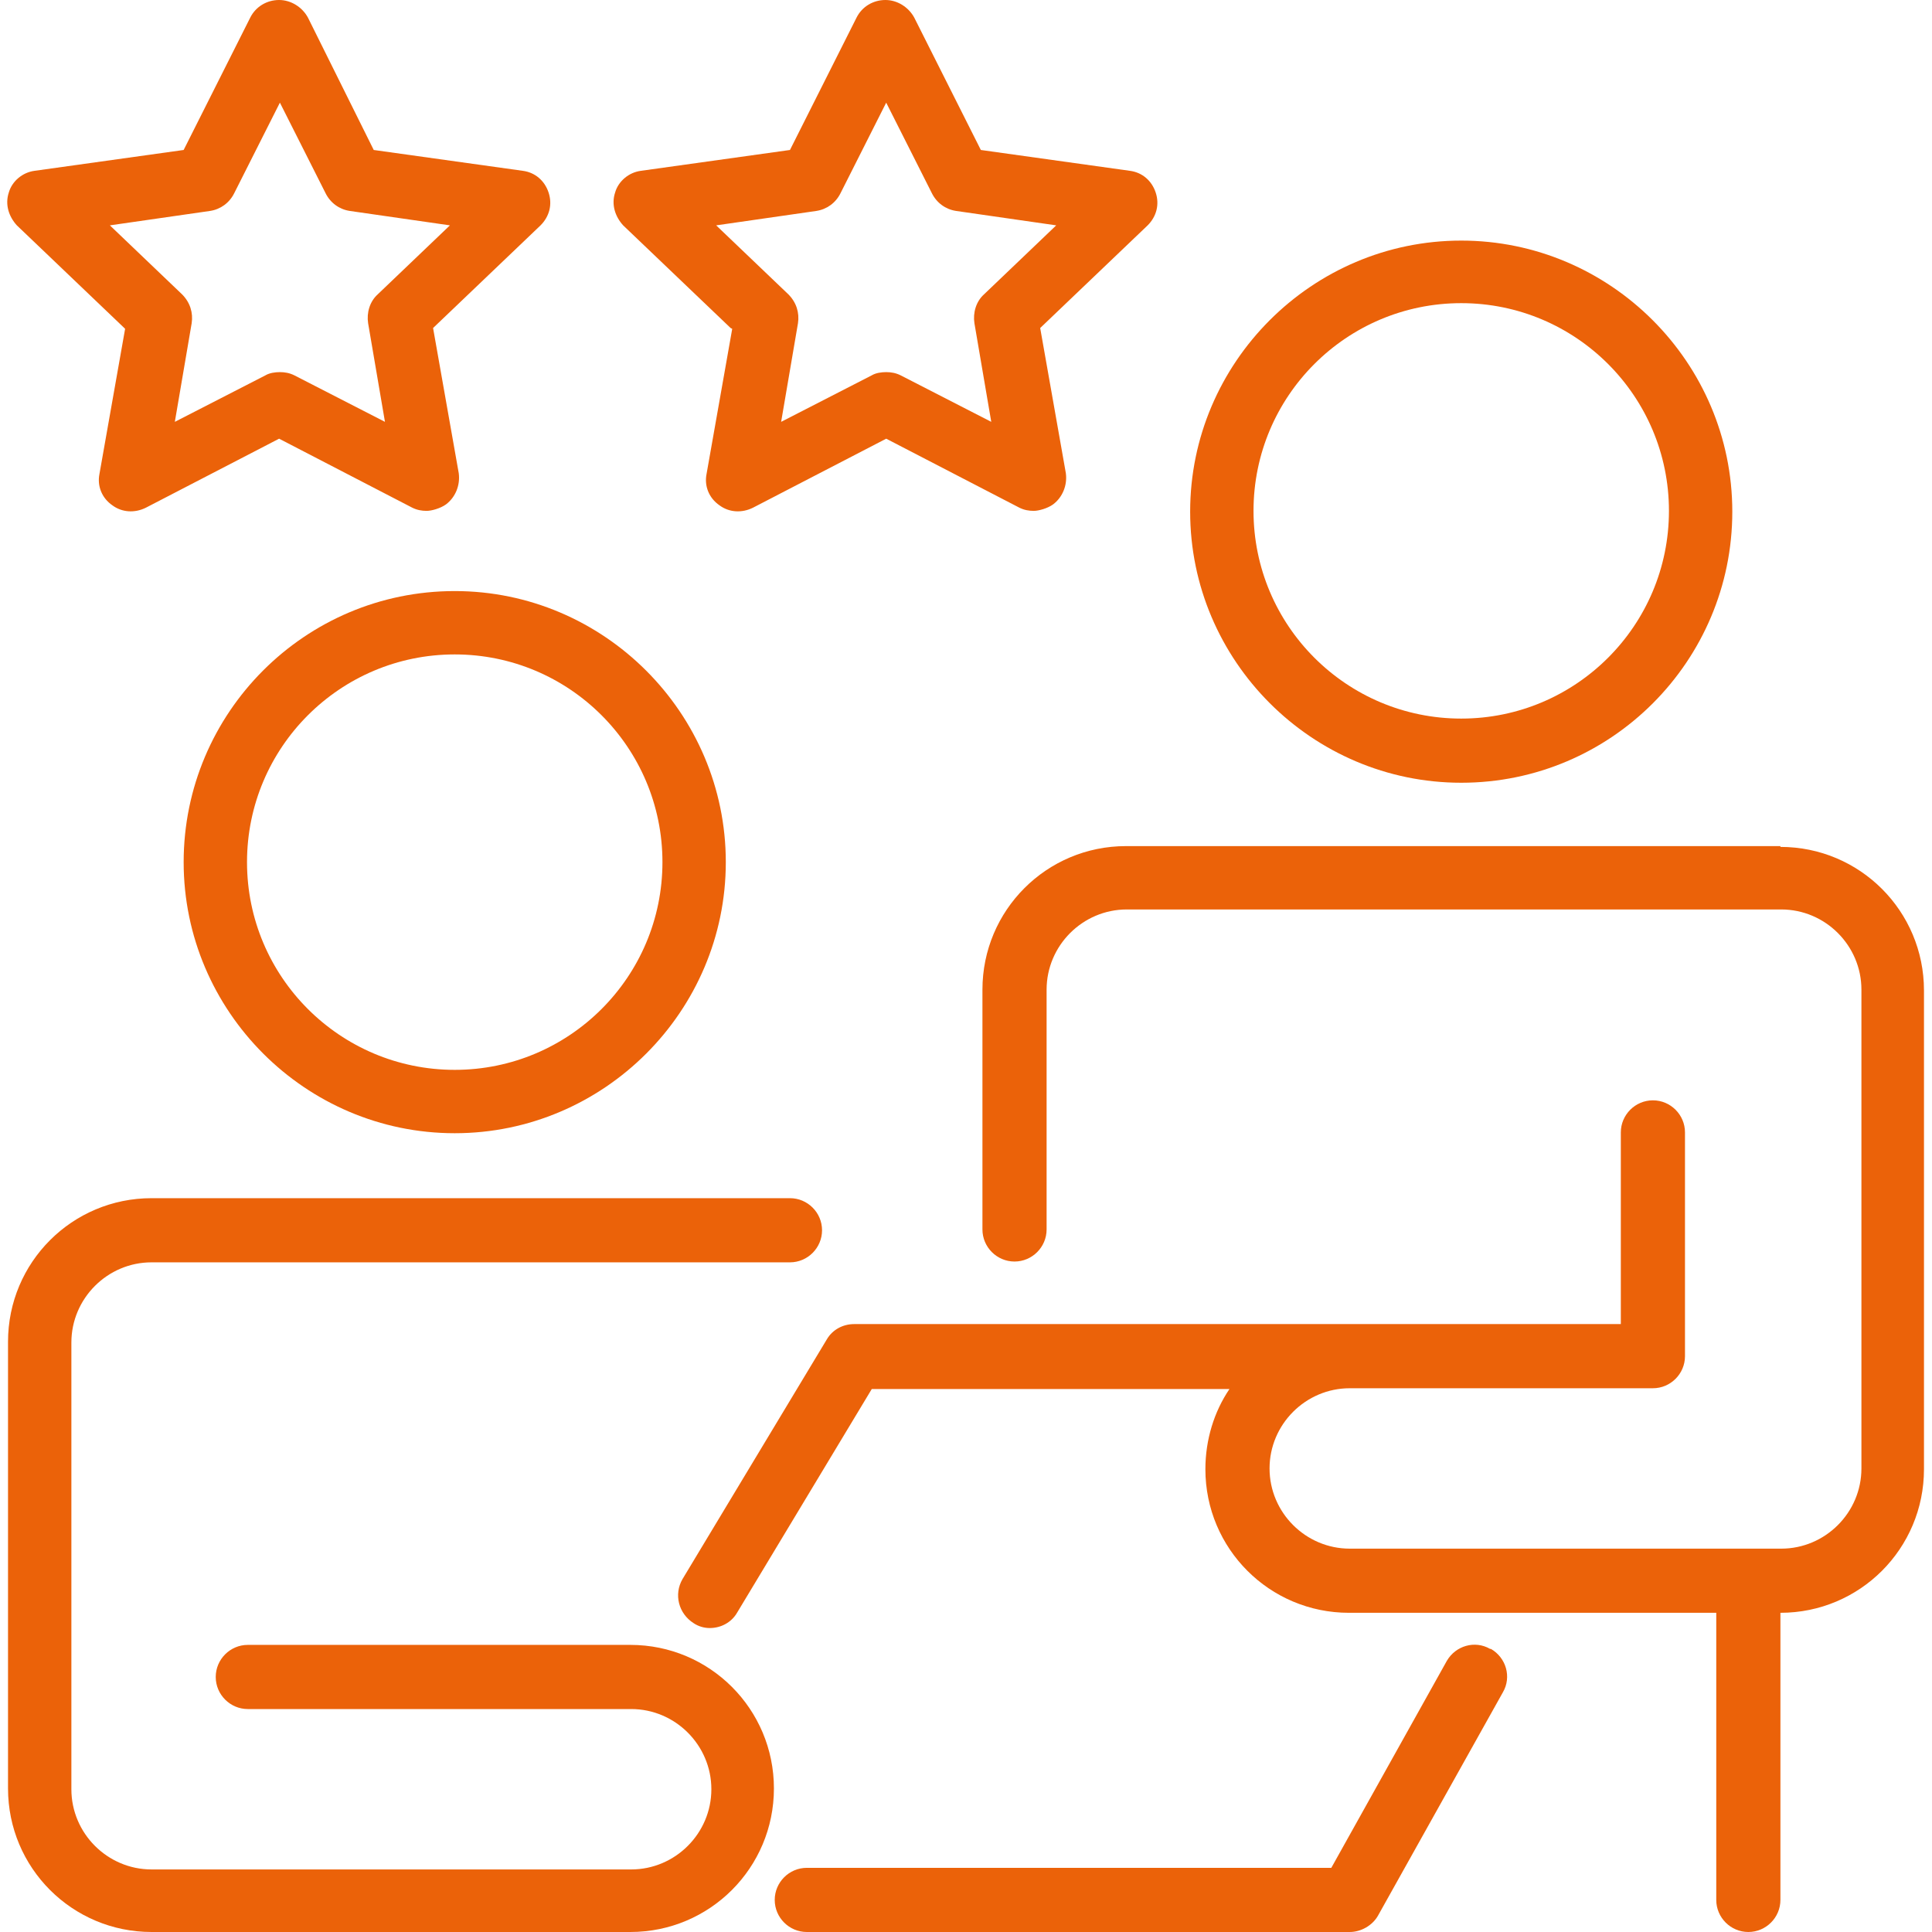
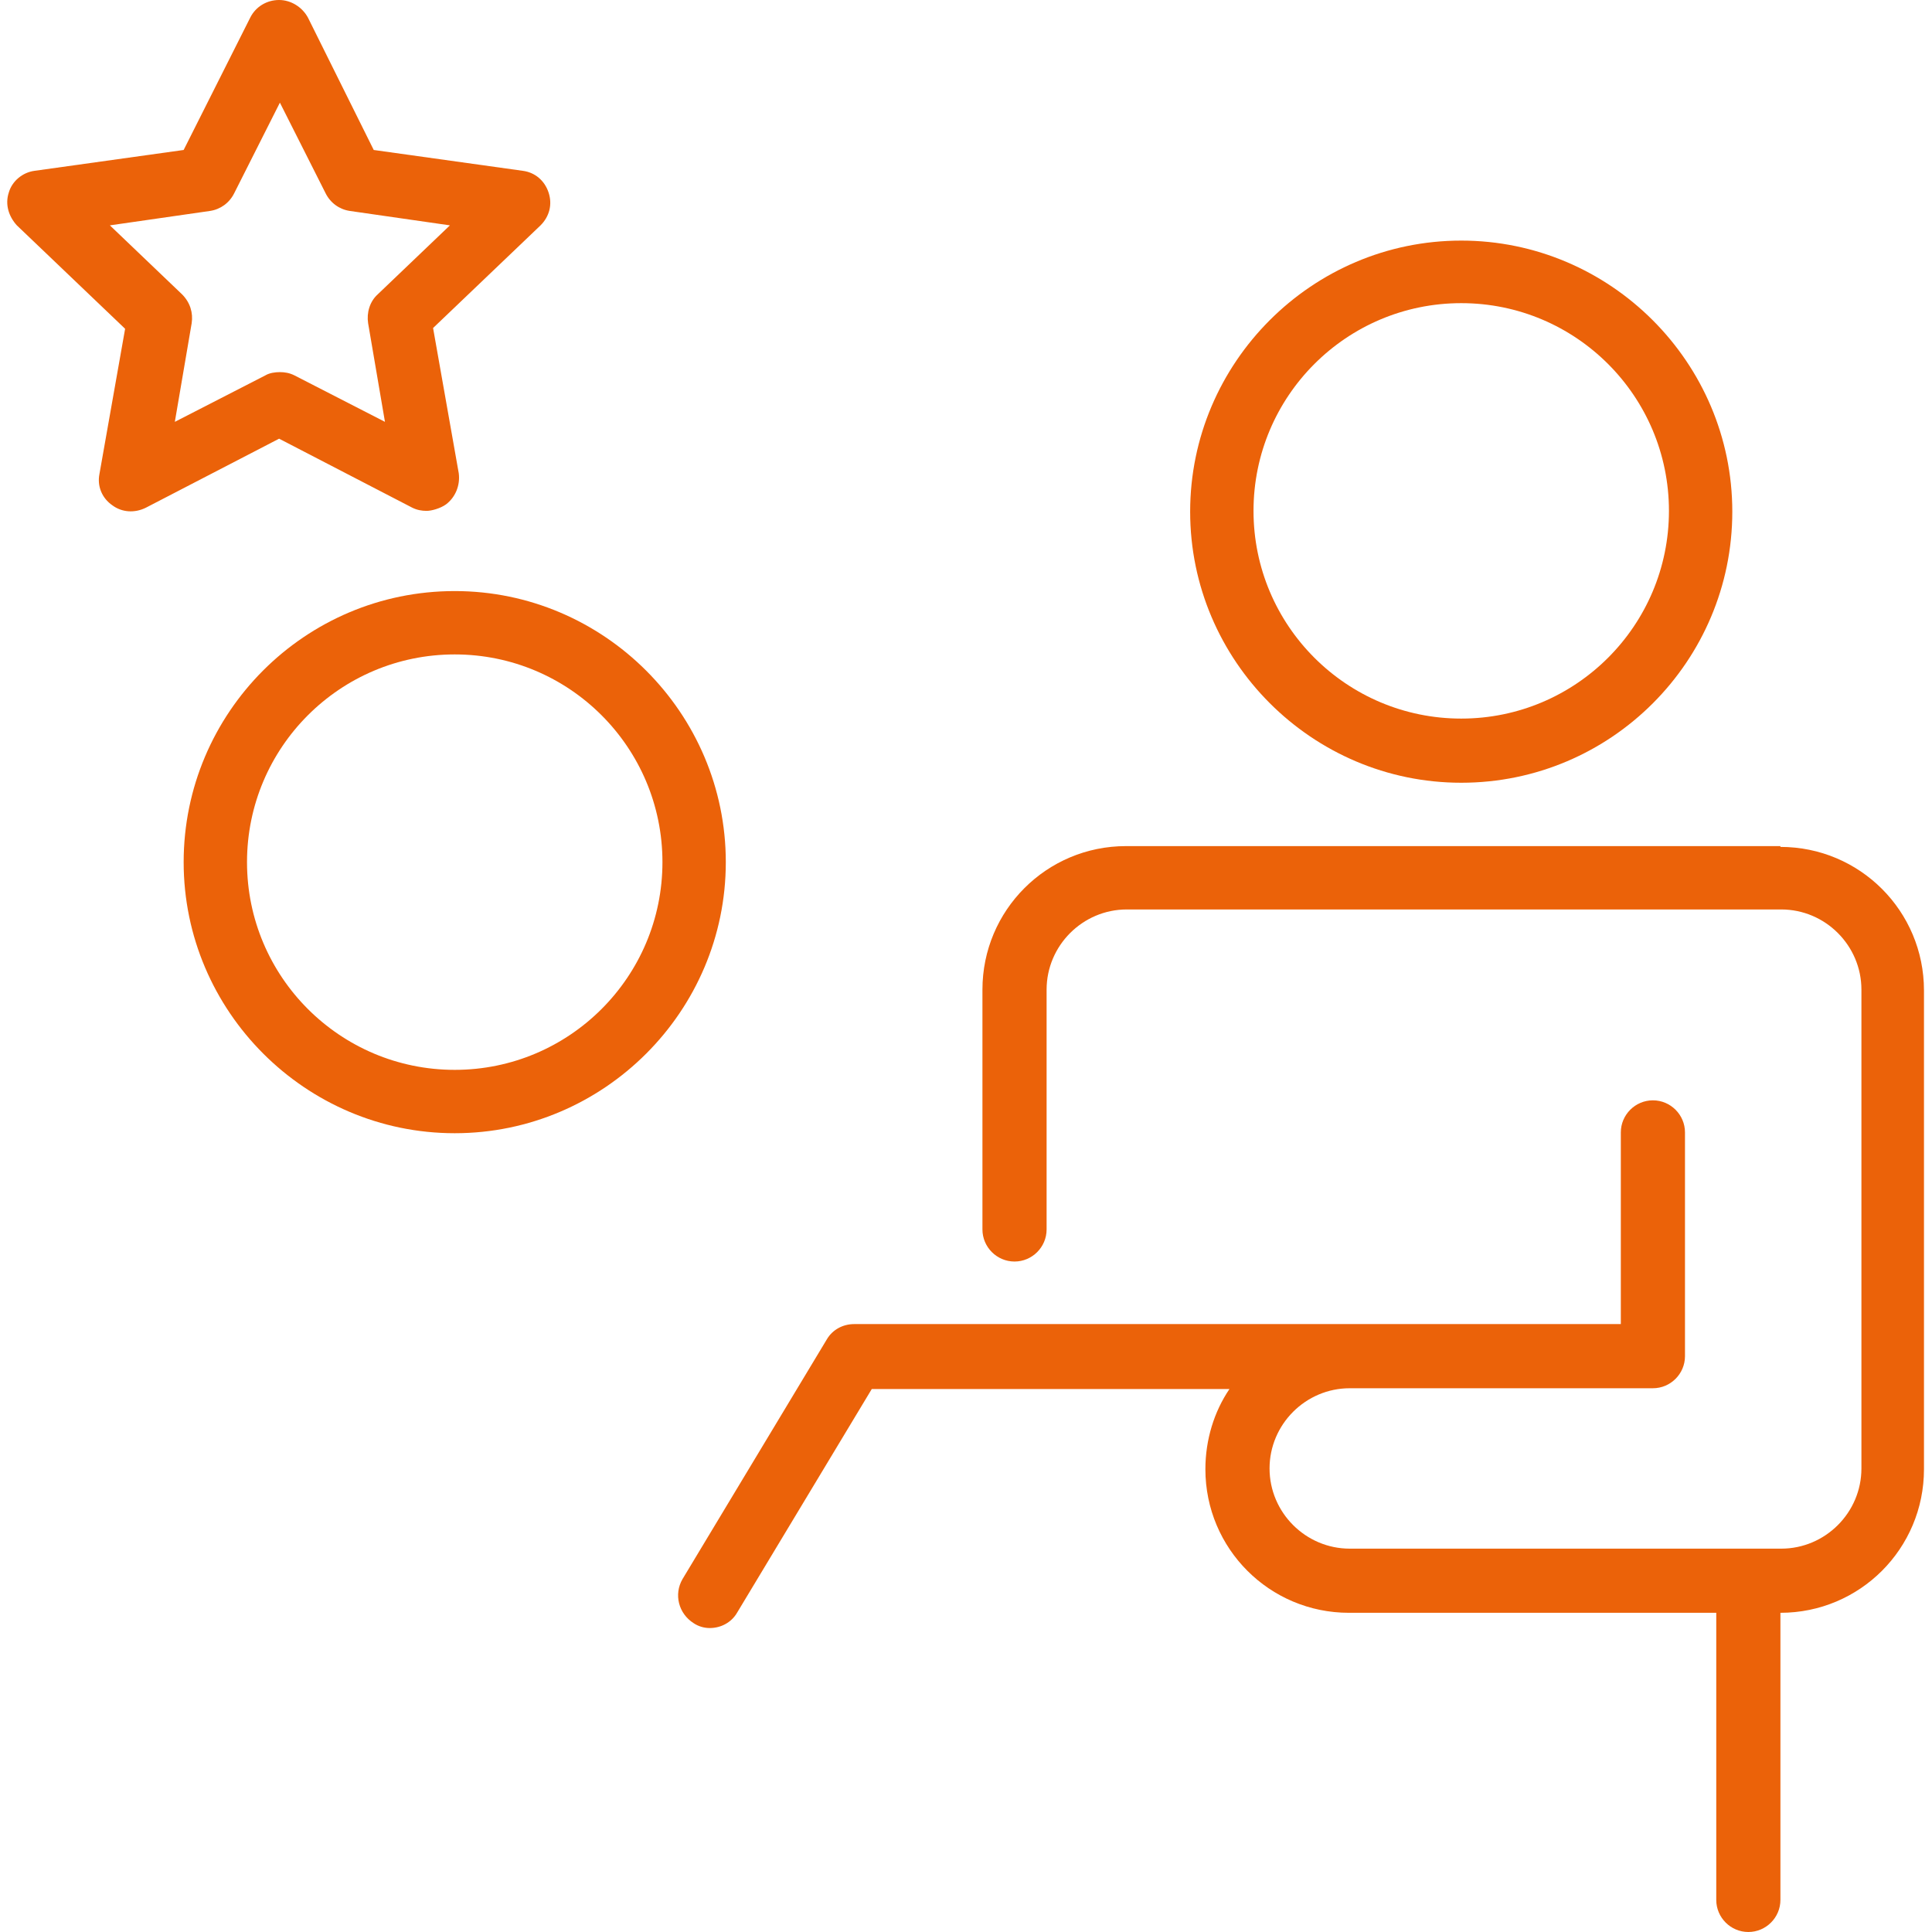
<svg xmlns="http://www.w3.org/2000/svg" id="Ebene_1" data-name="Ebene 1" version="1.1" viewBox="0 0 240.9 240.9">
  <g id="Recommendation_Bonus" data-name="Recommendation Bonus">
    <g>
      <path d="M15.6,41l-3.2,18.1c-.3,1.5.3,3,1.6,3.9,1.2.9,2.8,1,4.2.3l16.6-8.6,16.6,8.6c.6.3,1.2.4,1.8.4s1.7-.3,2.4-.8c1.2-.9,1.8-2.4,1.6-3.9l-3.2-18.1,13.4-12.8c1.1-1.1,1.5-2.6,1-4.1s-1.7-2.5-3.2-2.7l-18.6-2.6L38.4,2.2c-.7-1.3-2.1-2.2-3.6-2.2s-2.9.8-3.6,2.2l-8.3,16.5-18.6,2.6c-1.5.2-2.8,1.3-3.2,2.7-.5,1.5,0,3,1,4.1l13.4,12.8s.1.1.1.1ZM26.2,26.3c1.3-.2,2.4-1,3-2.2l5.7-11.3,5.7,11.3c.6,1.2,1.7,2,3,2.2l12.5,1.8-9,8.6c-1,.9-1.4,2.3-1.2,3.6l2.1,12.3-11.3-5.8c-.6-.3-1.2-.4-1.8-.4s-1.3.1-1.8.4l-11.3,5.8,2.1-12.3c.2-1.3-.2-2.6-1.2-3.6l-9-8.6s12.5-1.8,12.5-1.8Z" fill="#eb6209" stroke-width="0" />
-       <path d="M91.3,41l-3.2,18.1c-.3,1.5.3,3,1.6,3.9,1.2.9,2.8,1,4.2.3l16.6-8.6,16.6,8.6c.6.3,1.2.4,1.8.4s1.7-.3,2.4-.8c1.2-.9,1.8-2.4,1.6-3.9l-3.2-18.1,13.4-12.8c1.1-1.1,1.5-2.6,1-4.1s-1.7-2.5-3.2-2.7l-18.6-2.6-8.3-16.5c-.7-1.3-2.1-2.2-3.6-2.2s-2.9.8-3.6,2.2l-8.3,16.5-18.6,2.6c-1.5.2-2.8,1.3-3.2,2.7-.5,1.5,0,3,1,4.1l13.4,12.8.2.1ZM101.8,26.3c1.3-.2,2.4-1,3-2.2l5.7-11.3,5.7,11.3c.6,1.2,1.7,2,3,2.2l12.5,1.8-9,8.6c-1,.9-1.4,2.3-1.2,3.6l2.1,12.3-11.3-5.8c-.6-.3-1.2-.4-1.8-.4s-1.3.1-1.8.4l-11.3,5.8,2.1-12.3c.2-1.3-.2-2.6-1.2-3.6l-9-8.6,12.5-1.8h0Z" fill="#eb6209" stroke-width="0" />
-       <path d="M185.8,205.6c-1.9-1.1-4.3-.4-5.4,1.5l-14.4,25.8h-65.4c-2.2,0-4,1.8-4,4s1.8,4,4,4h67.7c1.4,0,2.8-.8,3.5-2l15.6-27.9c1.1-1.9.4-4.3-1.5-5.4h-.1Z" fill="#eb6209" stroke-width="0" />
-       <path d="M56.7,73.7c-18.7,0-33.8,15.2-33.8,33.8s15.2,33.8,33.8,33.8,33.8-15.2,33.8-33.8-15.2-33.8-33.8-33.8h0ZM56.7,133.4c-14.3,0-25.9-11.6-25.9-25.9s11.6-25.9,25.9-25.9,25.9,11.6,25.9,25.9-11.6,25.9-25.9,25.9Z" fill="#eb6209" stroke-width="0" />
-       <path d="M78.6,205.1H30.9c-2.2,0-4,1.8-4,4s1.8,4,4,4h47.8c5.5,0,10,4.5,10,10s-4.5,10-10,10H18.9c-5.5,0-10-4.5-10-10v-55.7c0-5.5,4.5-10,10-10h79.6c2.2,0,4-1.8,4-4s-1.8-4-4-4H18.9c-9.9,0-17.9,8-17.9,17.9v55.7c0,9.9,8,17.9,17.9,17.9h59.7c9.9,0,17.9-8,17.9-17.9s-8-17.9-17.9-17.9h0Z" fill="#eb6209" stroke-width="0" />
+       <path d="M56.7,73.7c-18.7,0-33.8,15.2-33.8,33.8s15.2,33.8,33.8,33.8,33.8-15.2,33.8-33.8-15.2-33.8-33.8-33.8ZM56.7,133.4c-14.3,0-25.9-11.6-25.9-25.9s11.6-25.9,25.9-25.9,25.9,11.6,25.9,25.9-11.6,25.9-25.9,25.9Z" fill="#eb6209" stroke-width="0" />
      <path d="M182.2,97.6c18.7,0,33.8-15.2,33.8-33.8s-15.2-33.8-33.8-33.8-33.8,15.2-33.8,33.8,15.2,33.8,33.8,33.8ZM182.2,37.8c14.3,0,25.9,11.6,25.9,25.9s-11.6,25.9-25.9,25.9-25.9-11.6-25.9-25.9,11.6-25.9,25.9-25.9Z" fill="#eb6209" stroke-width="0" />
      <path d="M222,105.5h-81.6c-9.9,0-17.9,8-17.9,17.9v29.9c0,2.2,1.8,4,4,4s4-1.8,4-4v-29.9c0-5.5,4.5-10,10-10h81.6c5.5,0,10,4.5,10,10v59.7c0,5.5-4.5,10-10,10h-53.8c-5.5,0-10-4.5-10-10s4.5-10,10-10h37.8c2.2,0,4-1.8,4-4v-27.9c0-2.2-1.8-4-4-4s-4,1.8-4,4v23.9h-95.6c-1.4,0-2.7.7-3.4,1.9l-18,29.9c-1.1,1.9-.5,4.3,1.4,5.5.6.4,1.3.6,2,.6,1.4,0,2.7-.7,3.4-1.9l16.8-27.9h44.6c-1.9,2.8-3,6.3-3,10,0,9.9,8,17.9,17.9,17.9h45.8v35.8c0,2.2,1.8,4,4,4s4-1.8,4-4v-35.8c9.9,0,17.9-8,17.9-17.9v-59.7c0-9.9-8-17.9-17.9-17.9h0v-.1h0Z" fill="#eb6209" stroke-width="0" />
    </g>
  </g>
</svg>